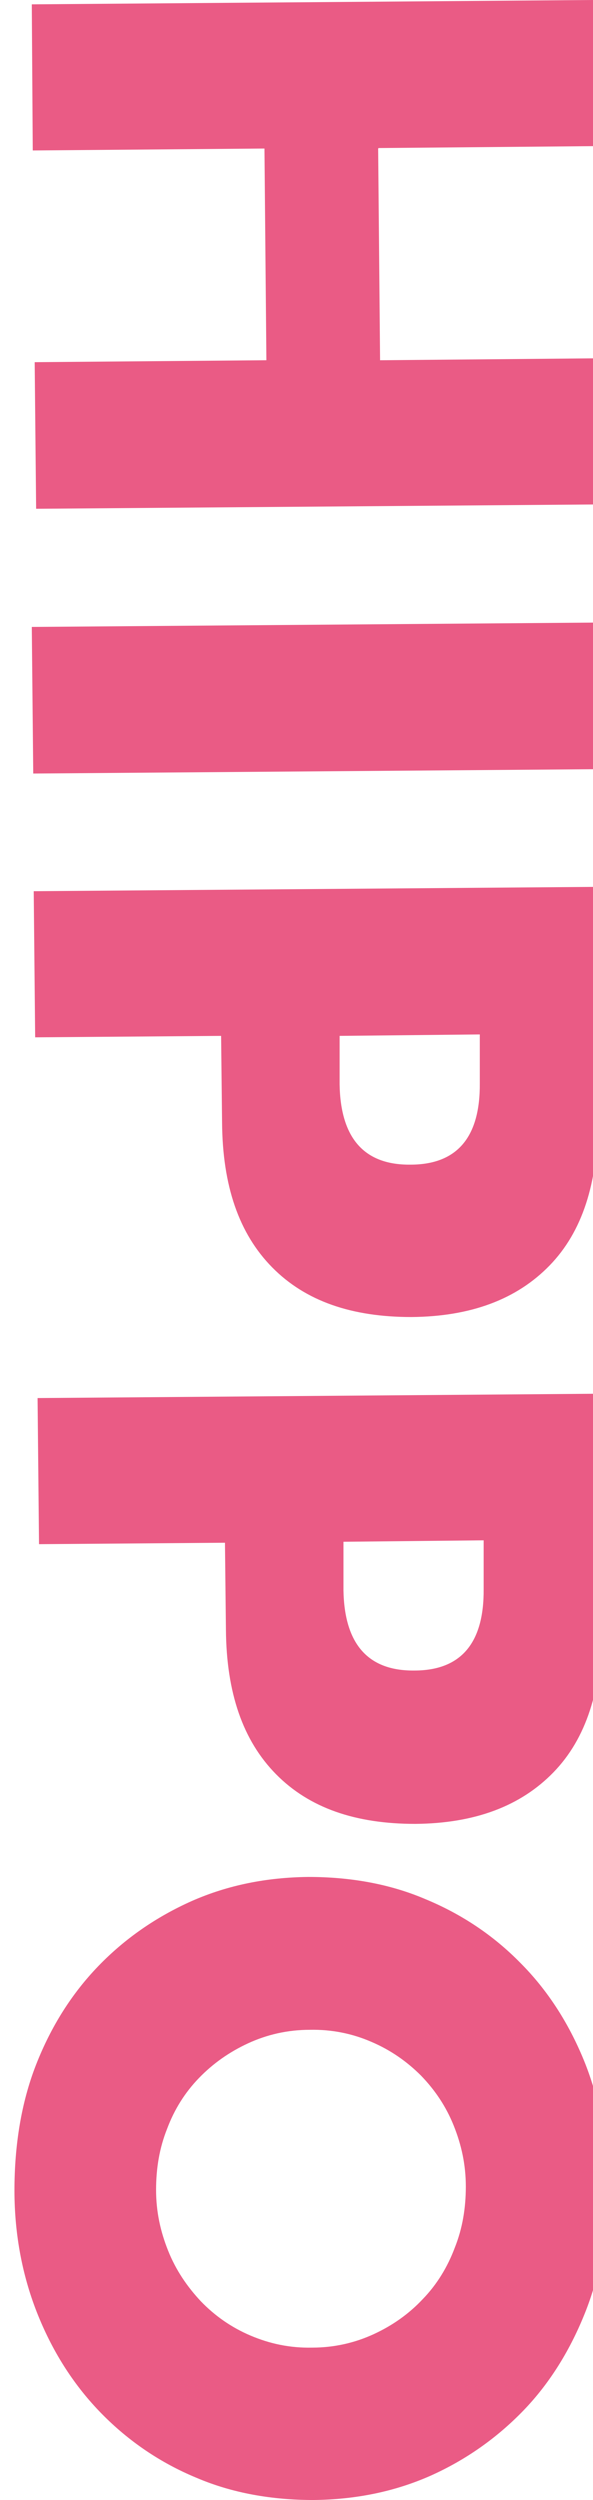
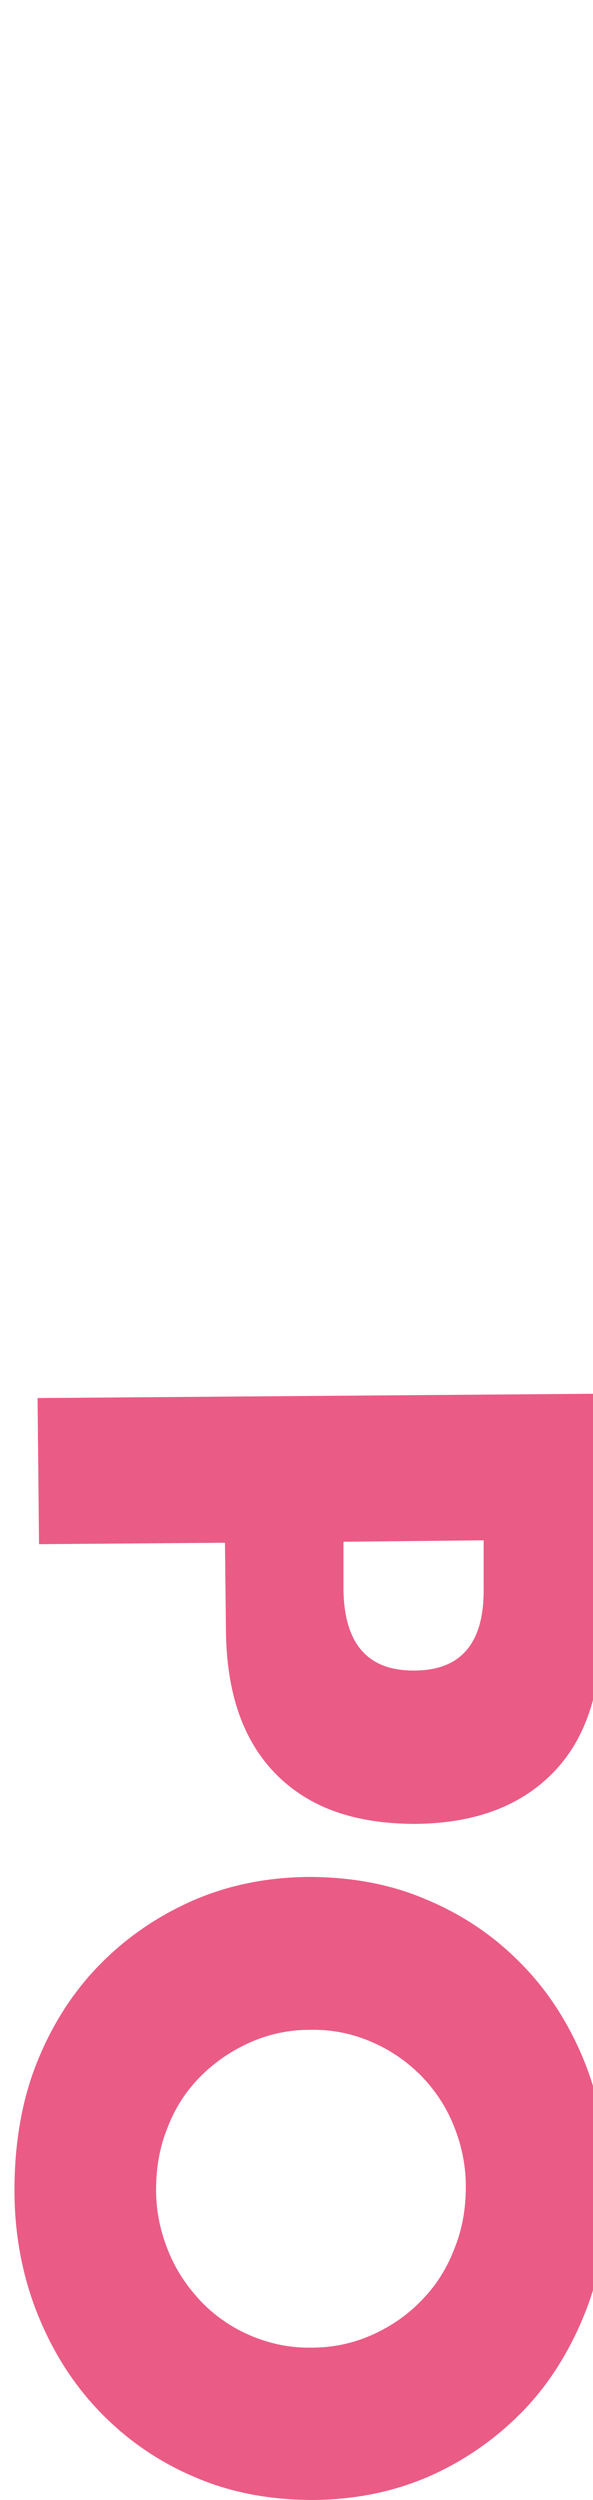
<svg xmlns="http://www.w3.org/2000/svg" version="1.1" viewBox="0 0 123.1 518.4">
  <defs>
    <style>
      .cls-1 {
        fill: #ea5b85;
      }
    </style>
  </defs>
  <g>
    <g id="_レイヤー_1" data-name="レイヤー_1">
      <g id="_レイヤー_1-2" data-name="_レイヤー_1">
        <g id="_レイヤー_1-2">
-           <path class="cls-1" d="M78.5,30.8l.4,43.9,45-.4.3,30.3-116.7.9-.3-30.4,48.1-.4-.4-43.9-48.1.4-.2-30.3,116.7-.9.3,30.3-45,.4h0Z" />
-           <path class="cls-1" d="M123.6,159.5l-116.7.9-.3-30.4,116.7-.9.3,30.4h0Z" />
-           <path class="cls-1" d="M7.3,215.2l-.3-30.4,116.7-.9.4,48.3c0,13.1-3.2,23.2-10,30.2-6.8,7-16.3,10.6-28.7,10.7-12.4,0-22-3.3-28.9-10.3s-10.3-16.9-10.4-30l-.2-18-38.7.3h.1ZM70.5,214.8v10.1c.2,11.1,5.1,16.7,14.7,16.6,9.7,0,14.5-5.7,14.4-16.9v-10.1l-29.2.3h.1Z" />
          <path class="cls-1" d="M8.1,320.2l-.3-30.3,116.7-.9.4,48.3c0,13.1-3.2,23.2-10,30.2s-16.3,10.6-28.7,10.7c-12.4,0-22-3.3-28.9-10.3s-10.3-16.9-10.4-30l-.2-18-38.7.3h.1ZM71.3,319.7v10.1c.2,11.1,5.1,16.7,14.7,16.6,9.7,0,14.5-5.7,14.4-16.9v-10.1l-29.2.3h.1Z" />
          <path class="cls-1" d="M64,389.2c8.6,0,16.8,1.4,24.3,4.6,7.5,3.1,14.1,7.5,19.7,13.2,5.6,5.6,10,12.4,13.2,20.2,3.2,7.8,4.8,16.6,4.9,26,0,9.4-1.4,18.1-4.5,26s-7.4,14.9-12.9,20.6-12,10.3-19.4,13.6c-7.5,3.3-15.5,4.9-24.2,5-8.6,0-16.8-1.4-24.3-4.6-7.5-3.1-14.1-7.6-19.7-13.3s-10-12.5-13.2-20.4-4.9-16.6-4.9-25.9,1.4-18.2,4.5-26.1c3.1-7.9,7.4-14.7,12.9-20.4,5.5-5.7,12-10.2,19.4-13.5,7.5-3.3,15.5-4.9,24.2-5h0ZM64.3,420.9c-4.6,0-8.9,1-12.8,2.8s-7.3,4.2-10.2,7.2-5.1,6.5-6.6,10.5c-1.6,4-2.3,8.2-2.3,12.7s.9,8.6,2.5,12.6,3.9,7.4,6.8,10.5c2.9,3,6.3,5.4,10.3,7.1s8.2,2.6,12.8,2.5c4.6,0,8.9-1,12.8-2.8s7.3-4.2,10.2-7.3c2.9-3,5.1-6.6,6.6-10.6,1.6-4,2.3-8.2,2.3-12.7s-.9-8.6-2.5-12.6-3.9-7.4-6.8-10.4c-2.9-2.9-6.3-5.3-10.3-7-3.9-1.7-8.2-2.6-12.8-2.5h0Z" />
        </g>
      </g>
    </g>
  </g>
</svg>